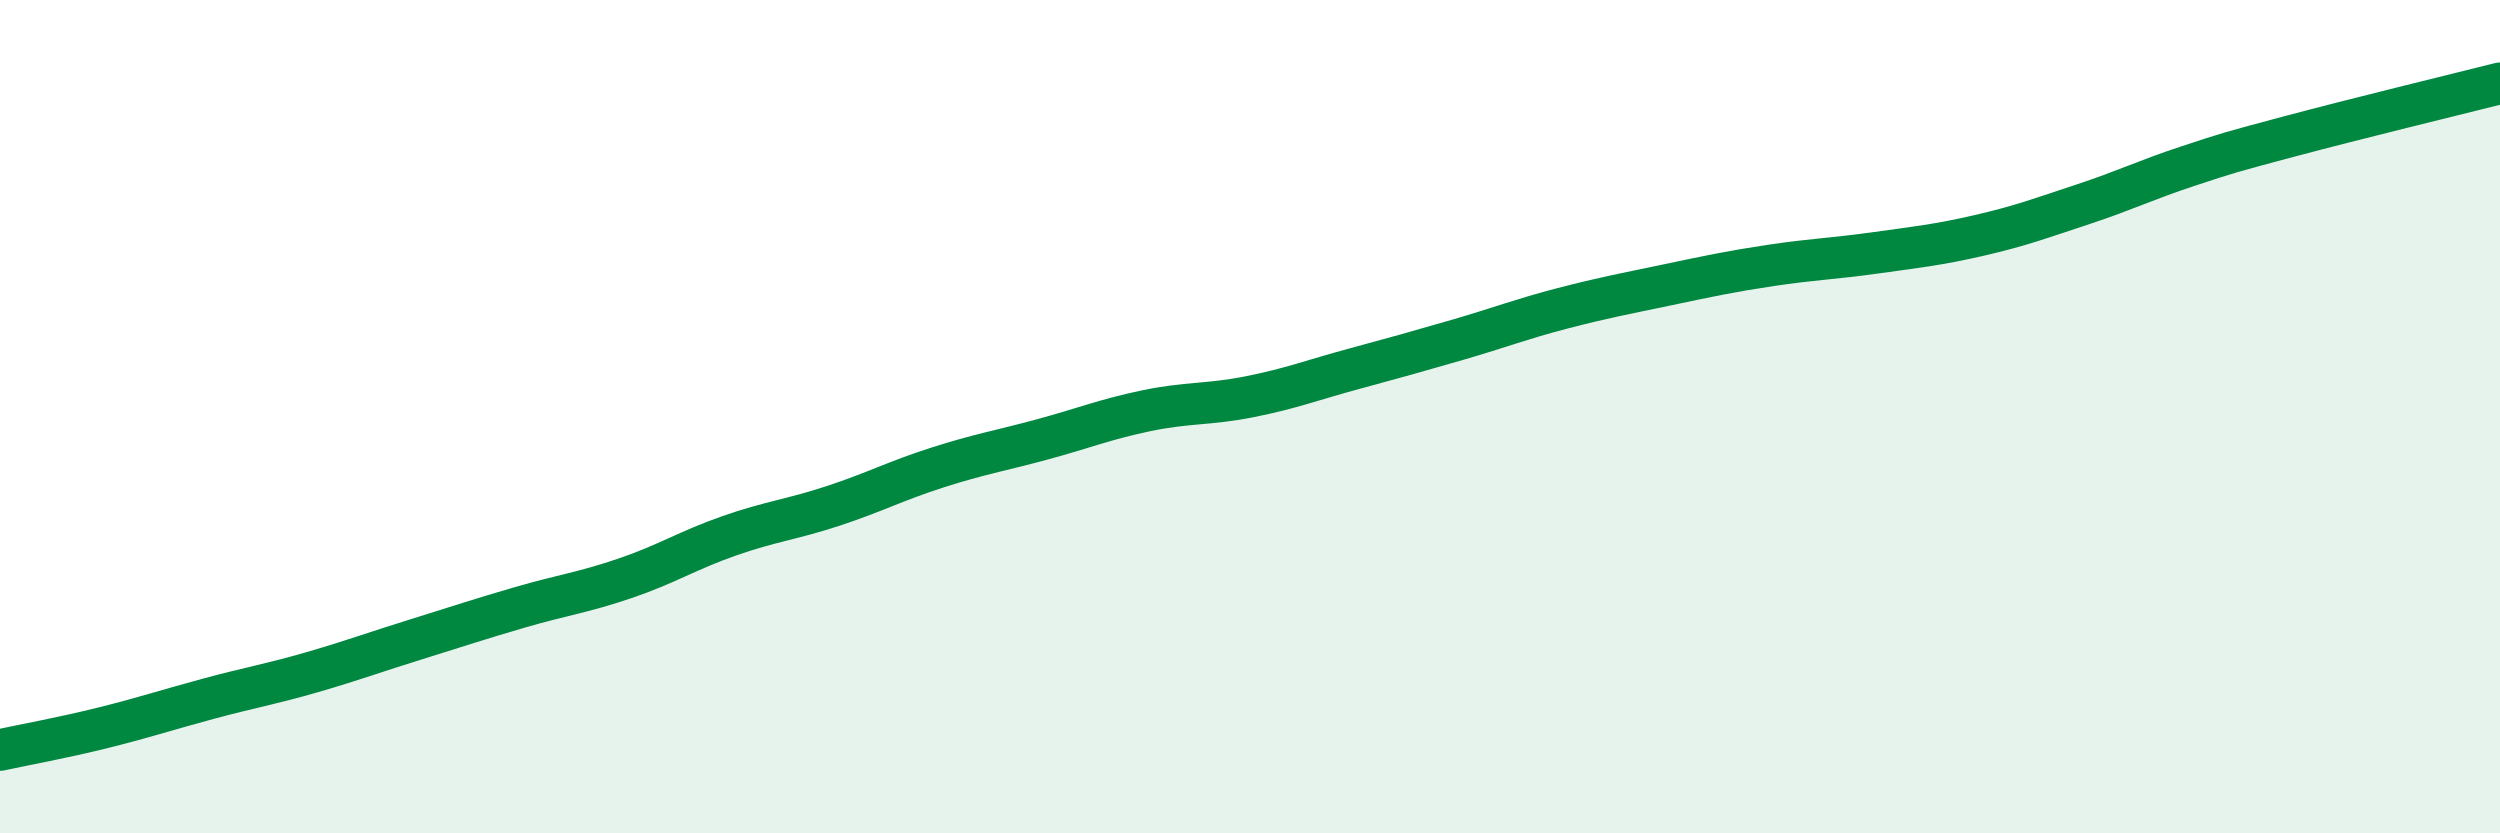
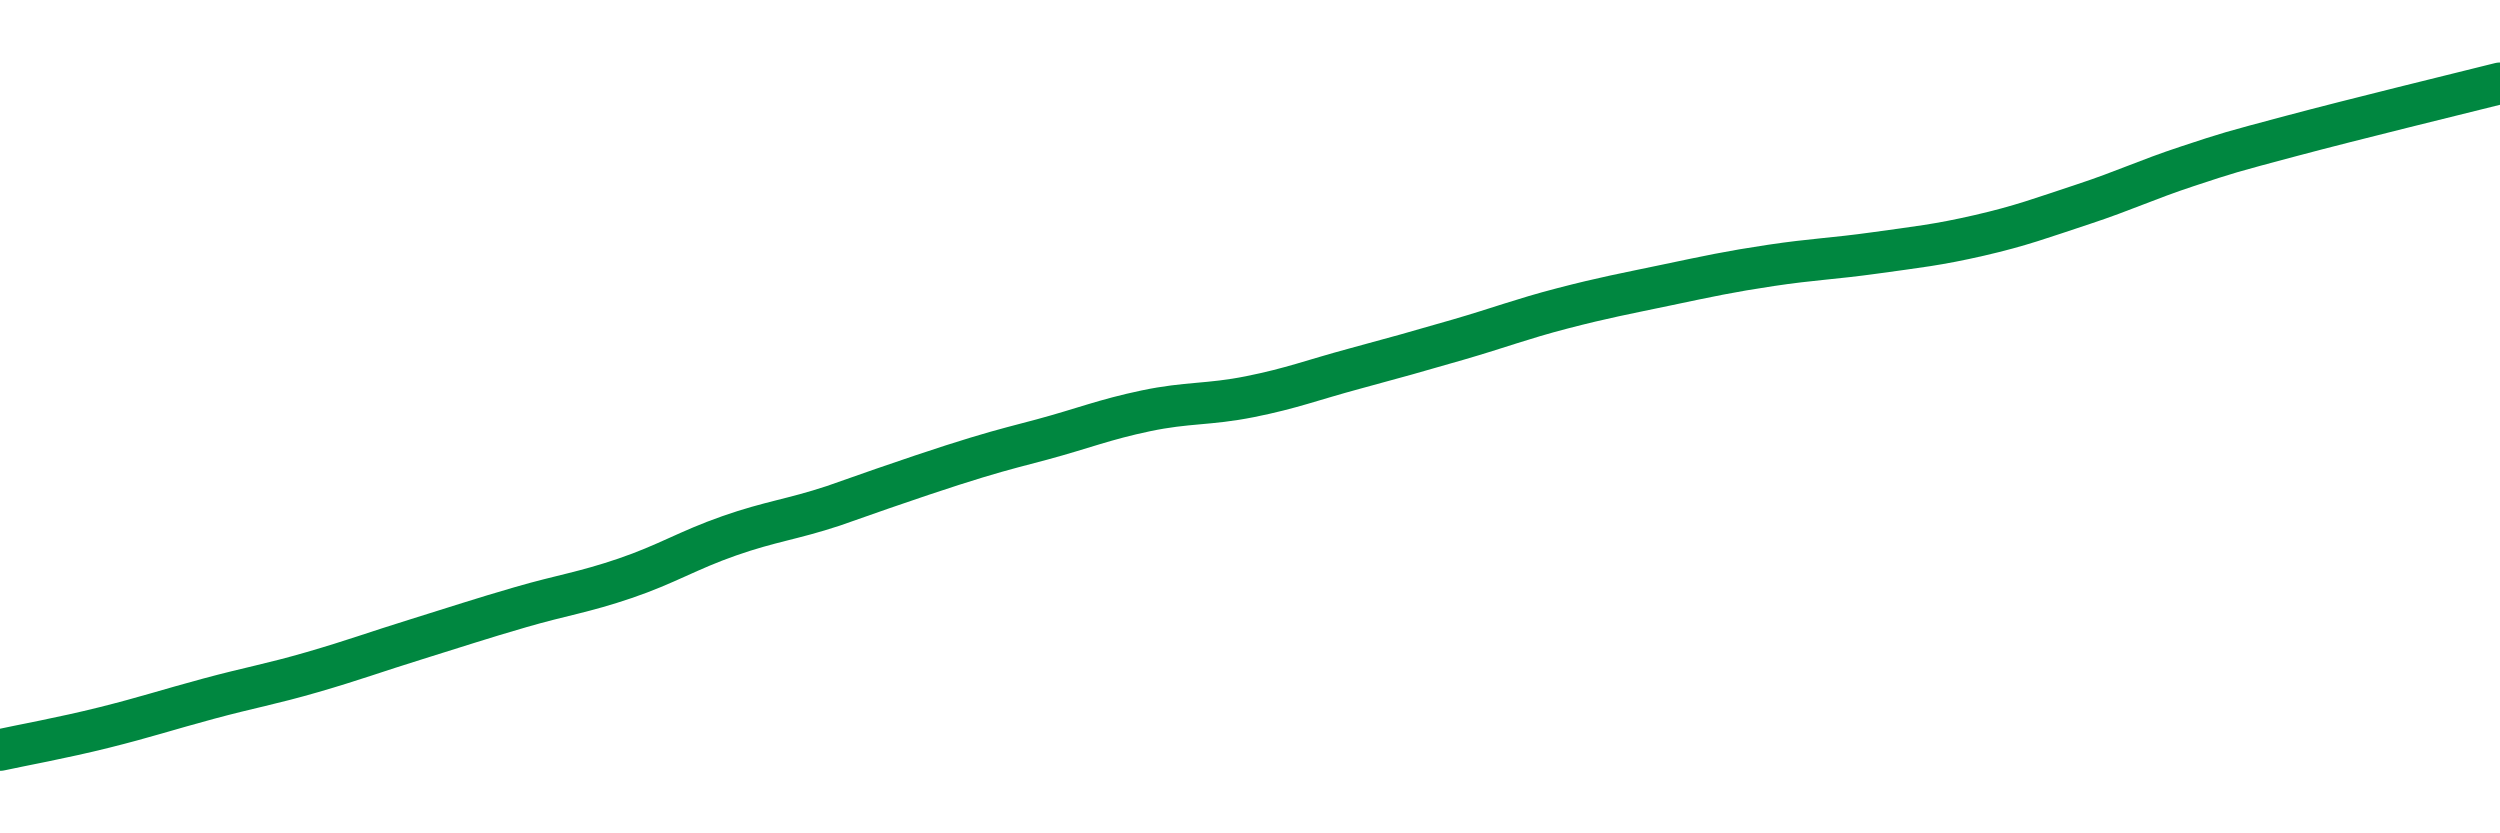
<svg xmlns="http://www.w3.org/2000/svg" width="60" height="20" viewBox="0 0 60 20">
-   <path d="M 0,18 C 0.5,17.89 1.5,17.71 2.5,17.46 C 3.5,17.21 4,17.04 5,16.77 C 6,16.5 6.5,16.42 7.5,16.13 C 8.5,15.84 9,15.65 10,15.34 C 11,15.03 11.5,14.86 12.5,14.57 C 13.5,14.28 14,14.22 15,13.88 C 16,13.54 16.5,13.21 17.5,12.86 C 18.5,12.51 19,12.47 20,12.14 C 21,11.81 21.5,11.54 22.5,11.22 C 23.5,10.9 24,10.82 25,10.55 C 26,10.28 26.5,10.07 27.5,9.86 C 28.5,9.65 29,9.72 30,9.52 C 31,9.32 31.5,9.12 32.5,8.85 C 33.5,8.58 34,8.44 35,8.15 C 36,7.86 36.5,7.66 37.5,7.4 C 38.5,7.14 39,7.05 40,6.84 C 41,6.63 41.5,6.52 42.5,6.37 C 43.5,6.22 44,6.21 45,6.07 C 46,5.93 46.5,5.88 47.5,5.65 C 48.5,5.42 49,5.23 50,4.9 C 51,4.57 51.5,4.32 52.5,3.99 C 53.5,3.66 53.5,3.66 55,3.26 C 56.5,2.86 59,2.25 60,2L60 20L0 20Z" fill="#008740" opacity="0.1" stroke-linecap="round" stroke-linejoin="round" />
-   <path d="M 0,18 C 0.5,17.89 1.5,17.71 2.5,17.46 C 3.5,17.21 4,17.04 5,16.77 C 6,16.5 6.5,16.42 7.5,16.13 C 8.5,15.84 9,15.65 10,15.34 C 11,15.03 11.5,14.86 12.5,14.57 C 13.5,14.28 14,14.22 15,13.88 C 16,13.54 16.5,13.21 17.5,12.86 C 18.5,12.51 19,12.47 20,12.14 C 21,11.81 21.5,11.54 22.5,11.22 C 23.5,10.9 24,10.82 25,10.55 C 26,10.28 26.5,10.07 27.5,9.86 C 28.5,9.65 29,9.72 30,9.52 C 31,9.32 31.5,9.12 32.5,8.85 C 33.5,8.58 34,8.44 35,8.15 C 36,7.86 36.5,7.66 37.5,7.4 C 38.5,7.14 39,7.05 40,6.84 C 41,6.63 41.5,6.52 42.5,6.37 C 43.5,6.22 44,6.21 45,6.07 C 46,5.93 46.5,5.88 47.5,5.65 C 48.5,5.42 49,5.23 50,4.9 C 51,4.57 51.5,4.32 52.5,3.99 C 53.5,3.66 53.5,3.66 55,3.26 C 56.5,2.86 59,2.25 60,2" stroke="#008740" stroke-width="1" fill="none" stroke-linecap="round" stroke-linejoin="round" />
+   <path d="M 0,18 C 0.5,17.89 1.5,17.71 2.5,17.46 C 3.5,17.21 4,17.04 5,16.77 C 6,16.5 6.5,16.42 7.5,16.13 C 8.5,15.84 9,15.65 10,15.34 C 11,15.03 11.5,14.86 12.5,14.57 C 13.5,14.28 14,14.22 15,13.88 C 16,13.54 16.5,13.21 17.5,12.86 C 18.5,12.51 19,12.47 20,12.14 C 23.5,10.9 24,10.82 25,10.55 C 26,10.28 26.5,10.07 27.5,9.86 C 28.5,9.65 29,9.72 30,9.52 C 31,9.32 31.5,9.12 32.5,8.85 C 33.5,8.58 34,8.44 35,8.15 C 36,7.86 36.5,7.66 37.5,7.4 C 38.5,7.14 39,7.05 40,6.84 C 41,6.63 41.5,6.52 42.5,6.37 C 43.5,6.22 44,6.21 45,6.07 C 46,5.93 46.5,5.88 47.5,5.65 C 48.5,5.42 49,5.23 50,4.9 C 51,4.57 51.5,4.32 52.5,3.99 C 53.5,3.66 53.5,3.66 55,3.26 C 56.5,2.86 59,2.25 60,2" stroke="#008740" stroke-width="1" fill="none" stroke-linecap="round" stroke-linejoin="round" />
</svg>